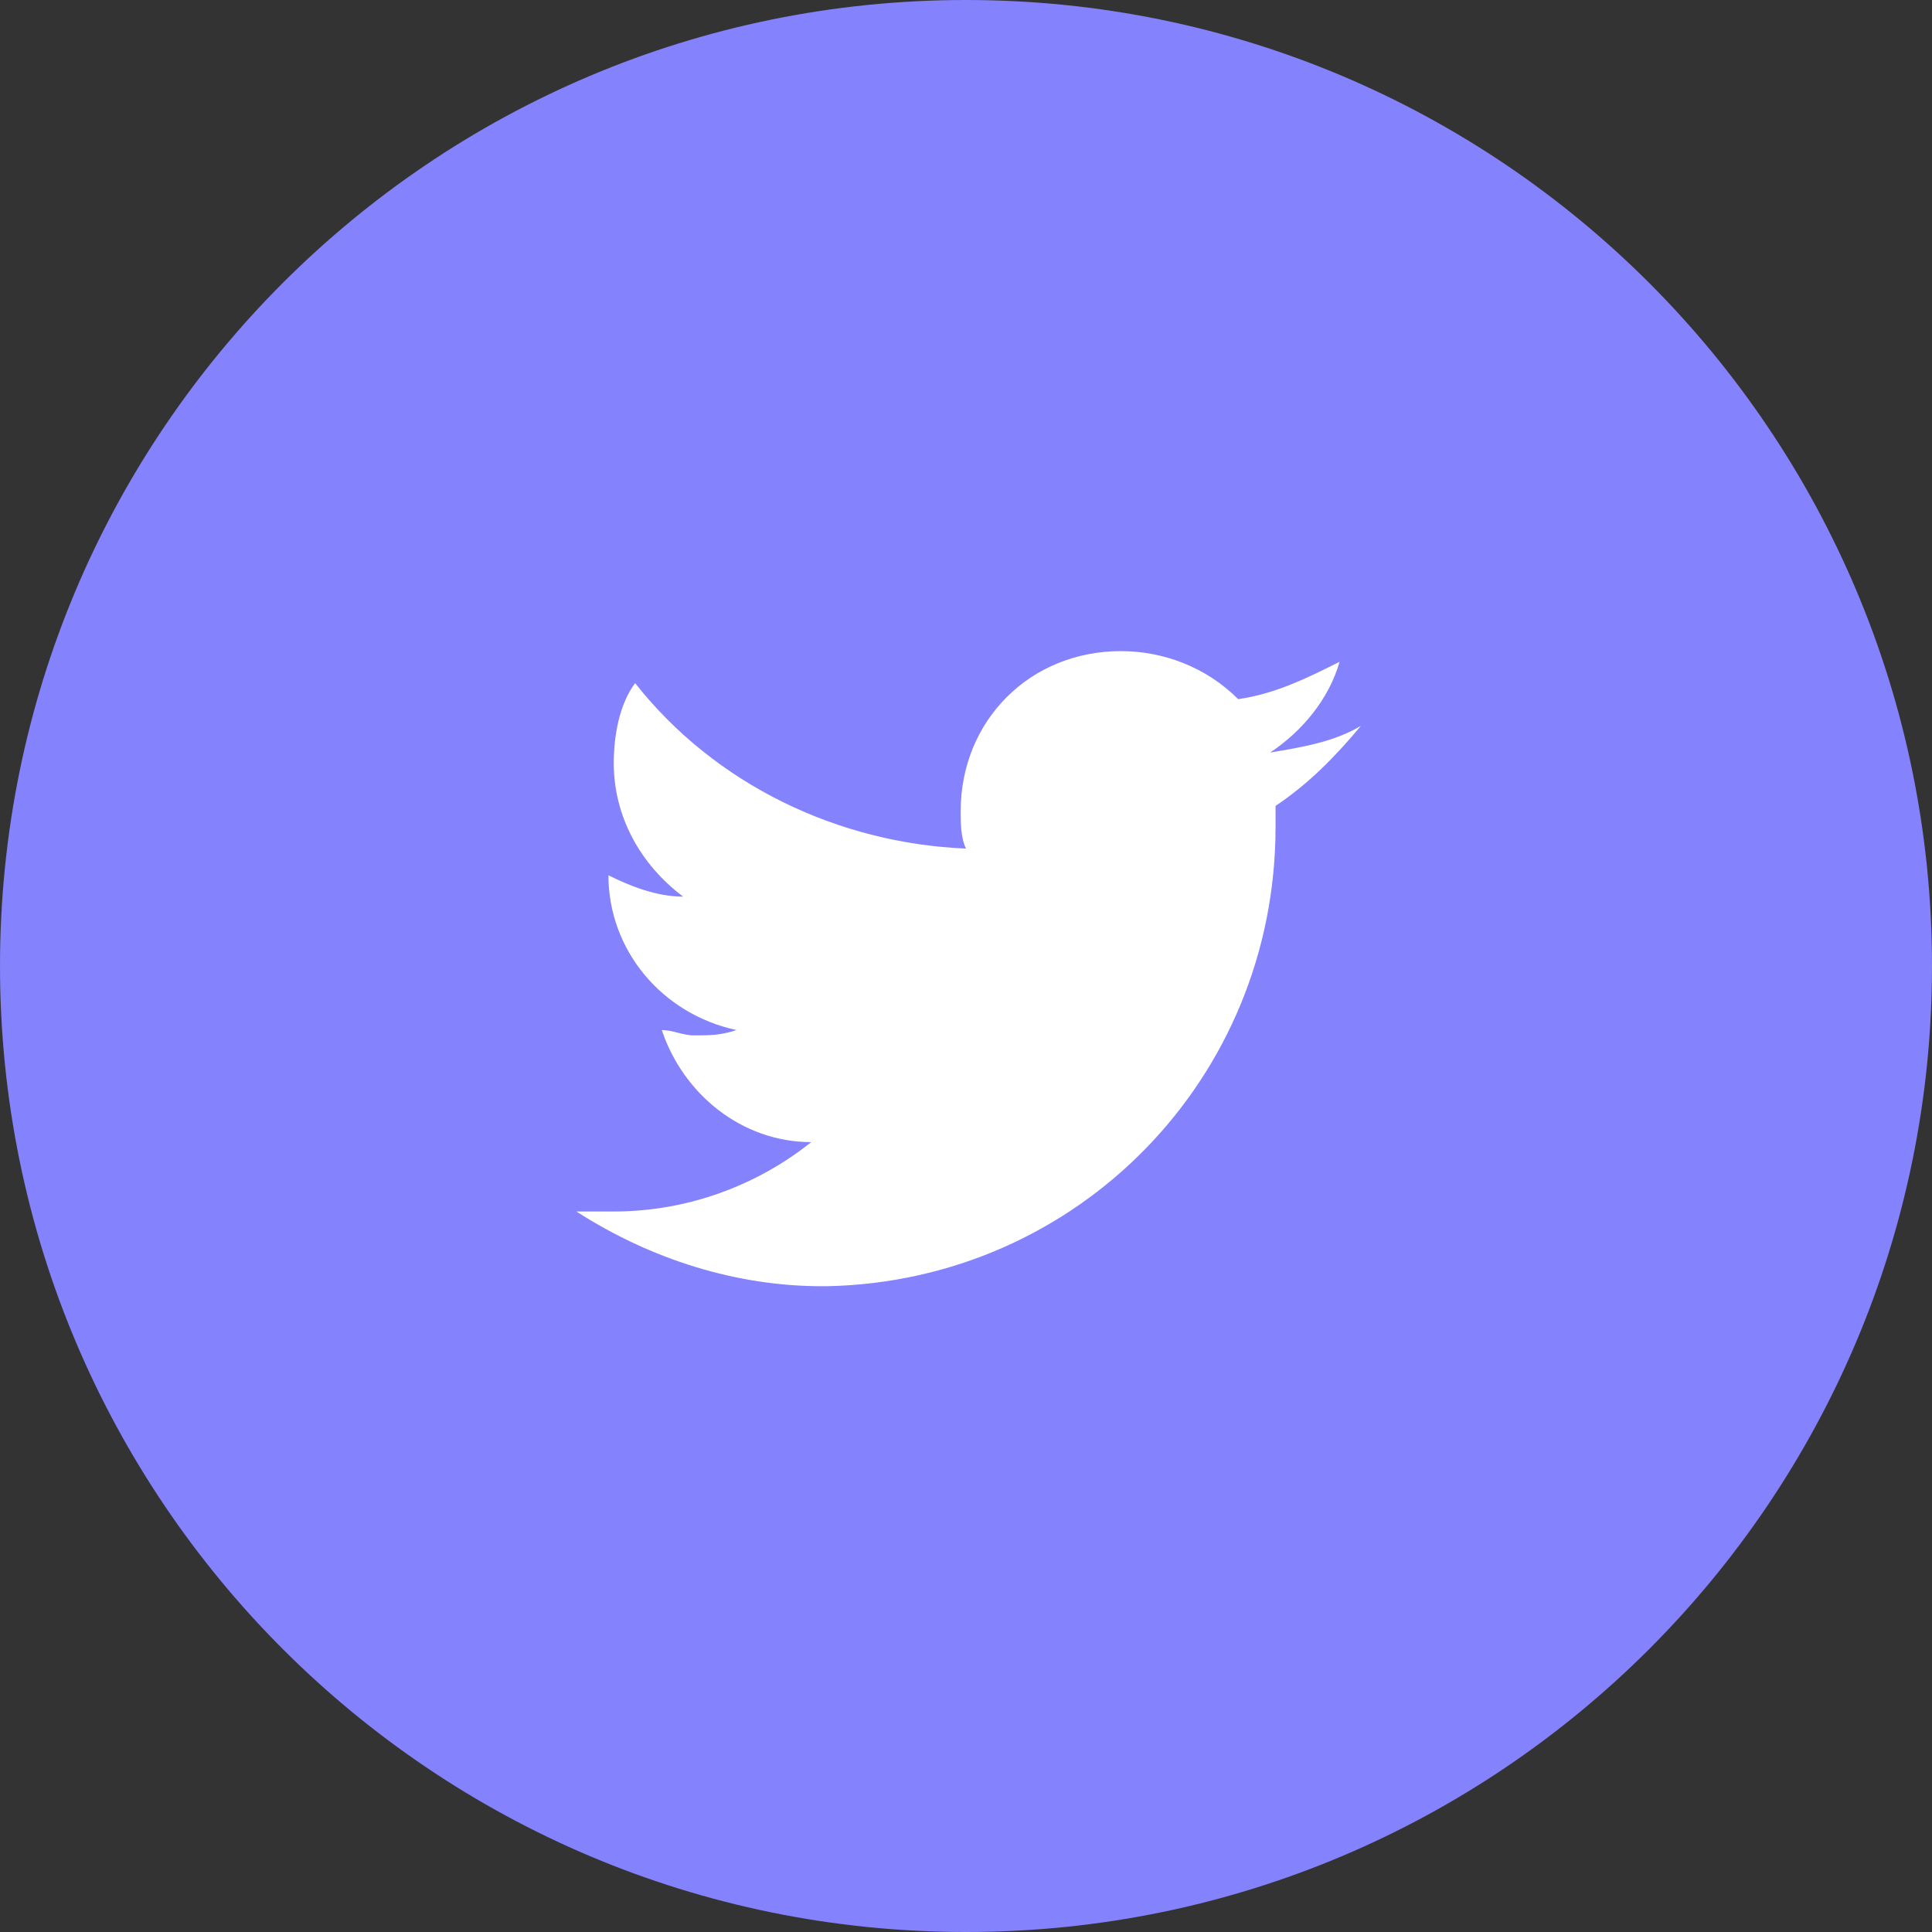
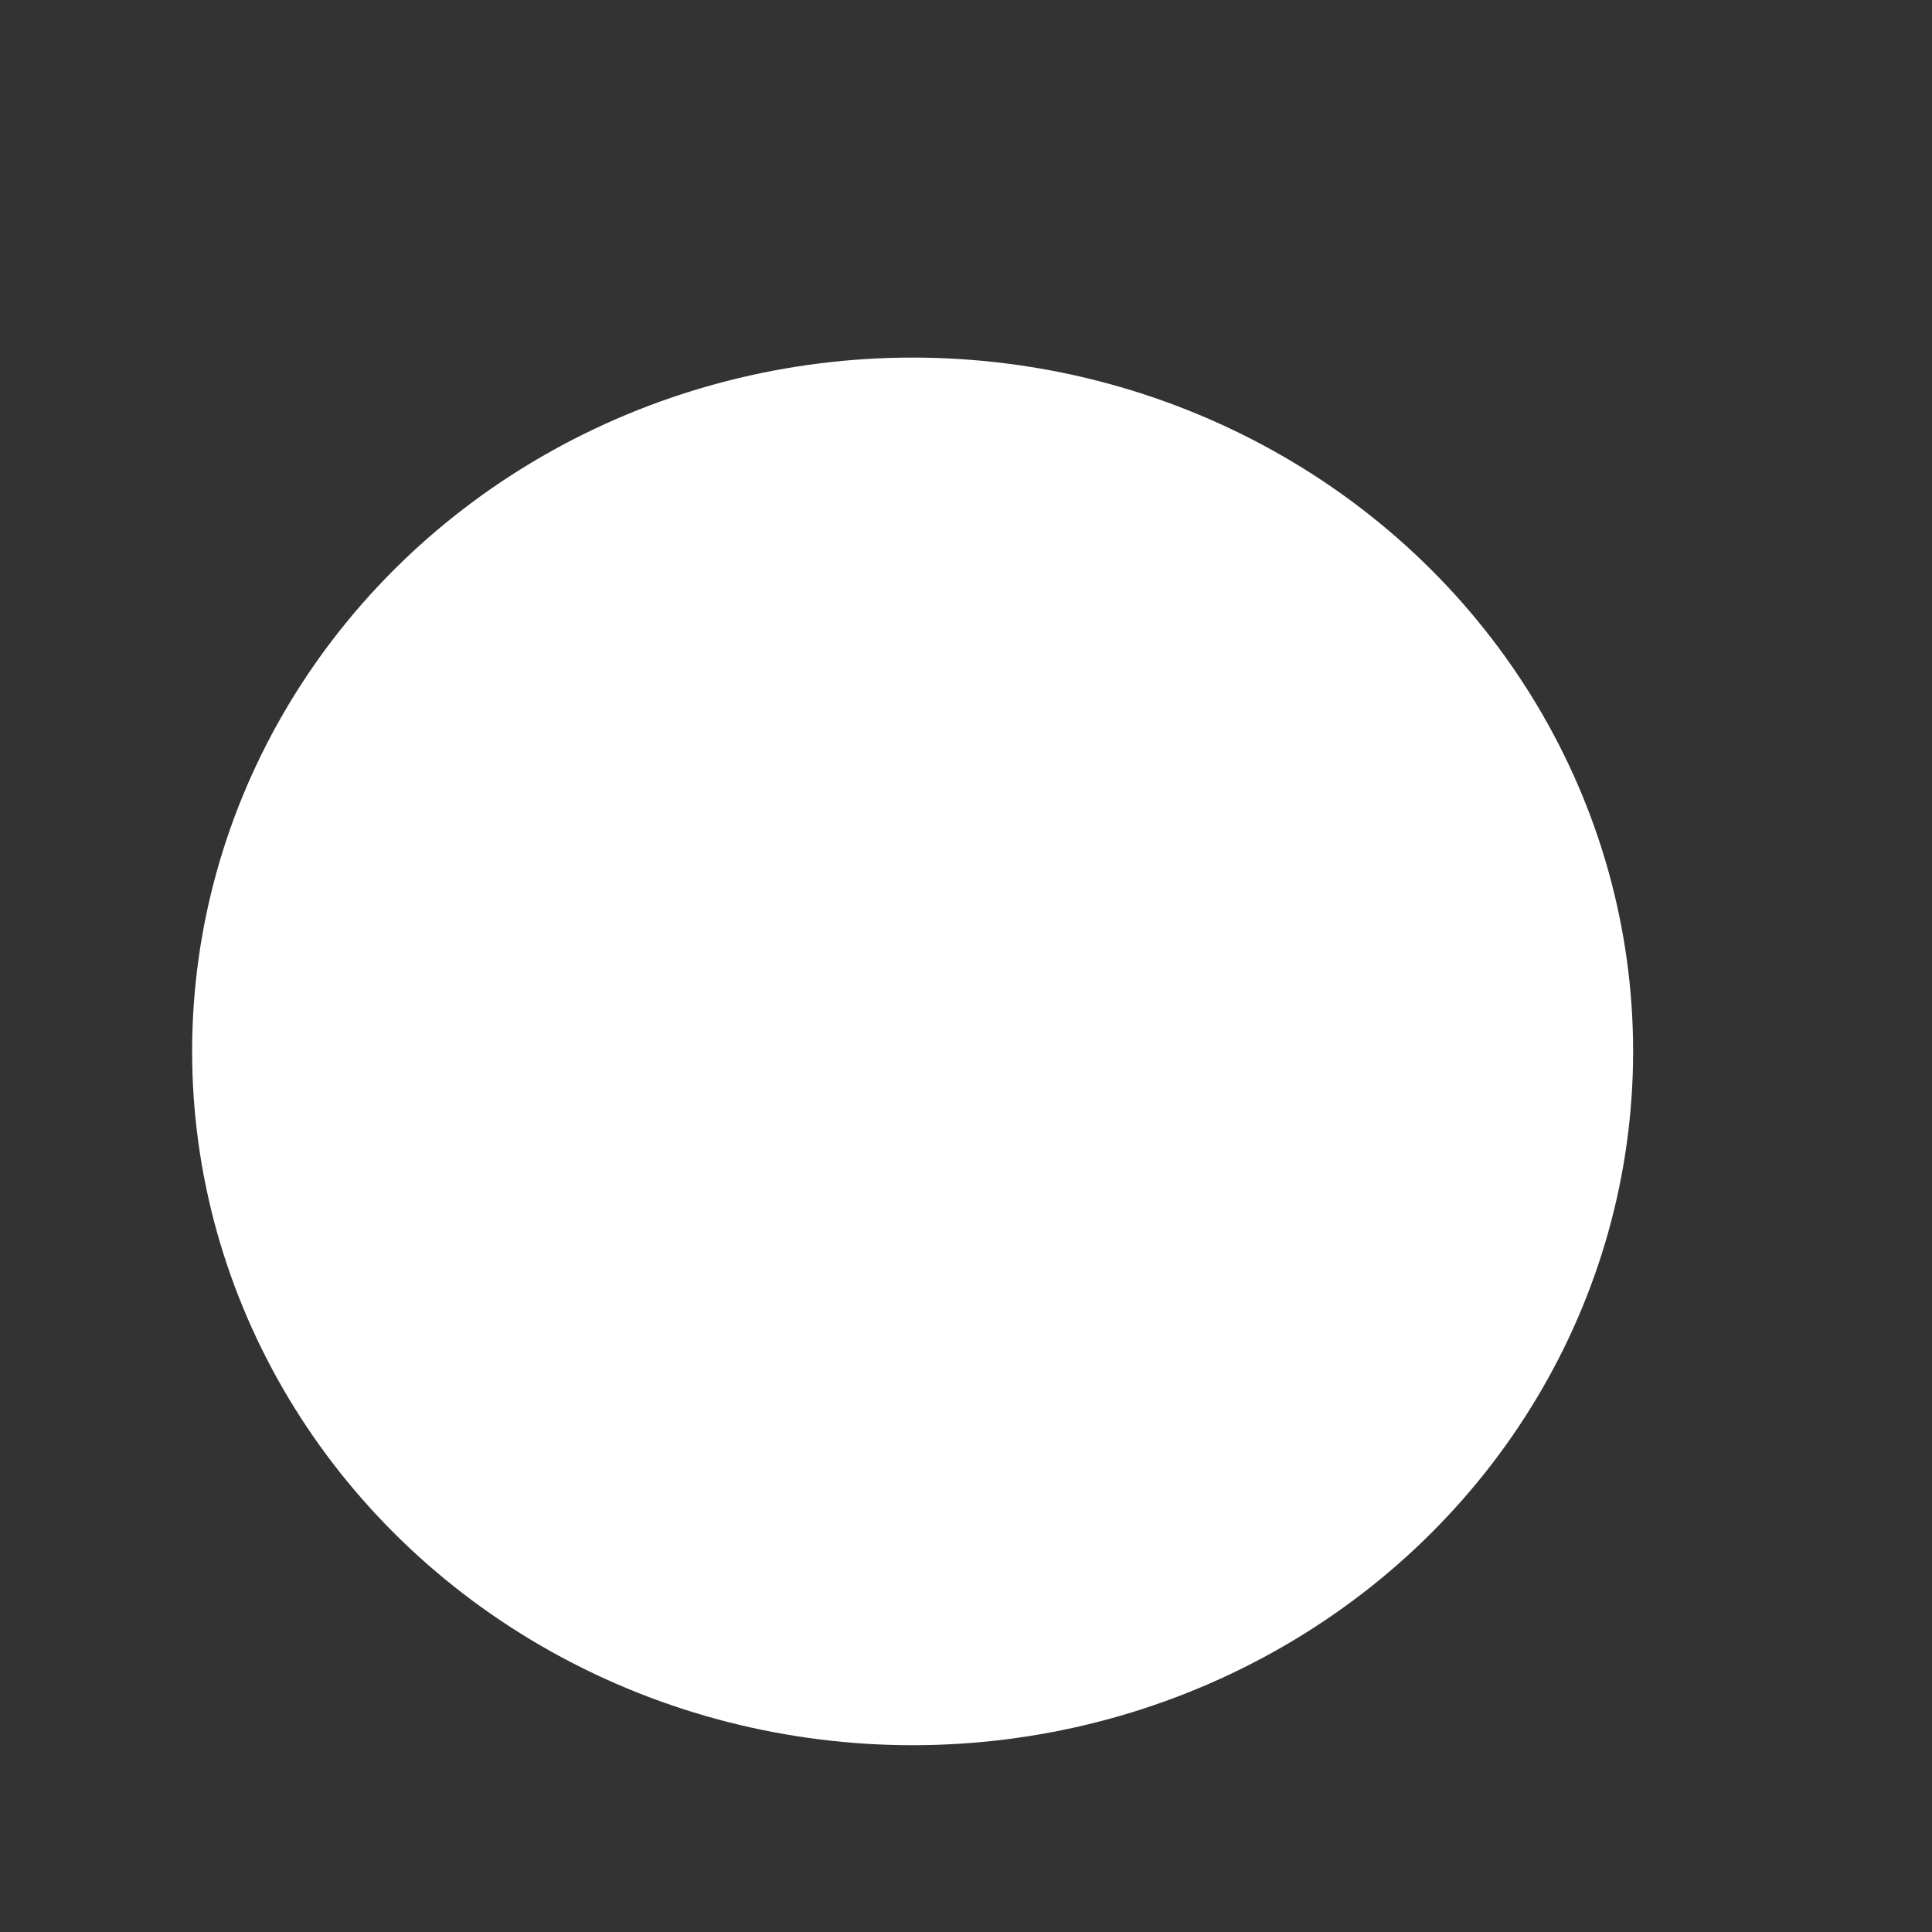
<svg xmlns="http://www.w3.org/2000/svg" version="1.1" id="Layer_1" x="0px" y="0px" viewBox="0 0 36.2 36.2" style="enable-background:new 0 0 36.2 36.2;" xml:space="preserve">
  <rect x="0" y="0" width="36.2" height="36.2" fill="#333333" stroke="none" />
  <style type="text/css">
	.st0{fill:#FFFFFF;}
	.st1{fill:#8482FC;}
</style>
  <g id="Group_107">
    <ellipse id="Ellipse_18" class="st0" cx="17.1" cy="19.7" rx="13.5" ry="13" />
-     <path id="Path_141" class="st1" d="M18.1,0C8.1,0,0,8.1,0,18.1c0,0,0,0,0,0c0,10,8.1,18.1,18.1,18.1c0,0,0,0,0,0   c10,0,18.1-8.1,18.1-18.1c0,0,0,0,0,0C36.2,8.1,28.1,0,18.1,0z M23.9,15.1c0,0.1,0,0.3,0,0.4c0,4.7-3.7,8.5-8.4,8.6   c0,0-0.1,0-0.1,0c-1.6,0-3.2-0.5-4.6-1.4c0.2,0,0.5,0,0.7,0c1.4,0,2.7-0.5,3.7-1.3c-1.3,0-2.4-0.9-2.8-2.1c0.2,0,0.4,0.1,0.6,0.1   c0.3,0,0.5,0,0.8-0.1c-1.4-0.3-2.4-1.5-2.4-2.9v0c0.4,0.2,0.9,0.4,1.4,0.4c-0.8-0.6-1.3-1.5-1.3-2.5c0-0.5,0.1-1.1,0.4-1.5   c1.5,1.9,3.8,3,6.2,3.1c-0.1-0.2-0.1-0.5-0.1-0.7c0-1.7,1.3-3,3-3c0.8,0,1.6,0.3,2.2,0.9c0.7-0.1,1.3-0.4,1.9-0.7   c-0.2,0.7-0.7,1.3-1.3,1.7c0.6-0.1,1.2-0.2,1.7-0.5C25,14.2,24.5,14.7,23.9,15.1L23.9,15.1z" />
  </g>
</svg>